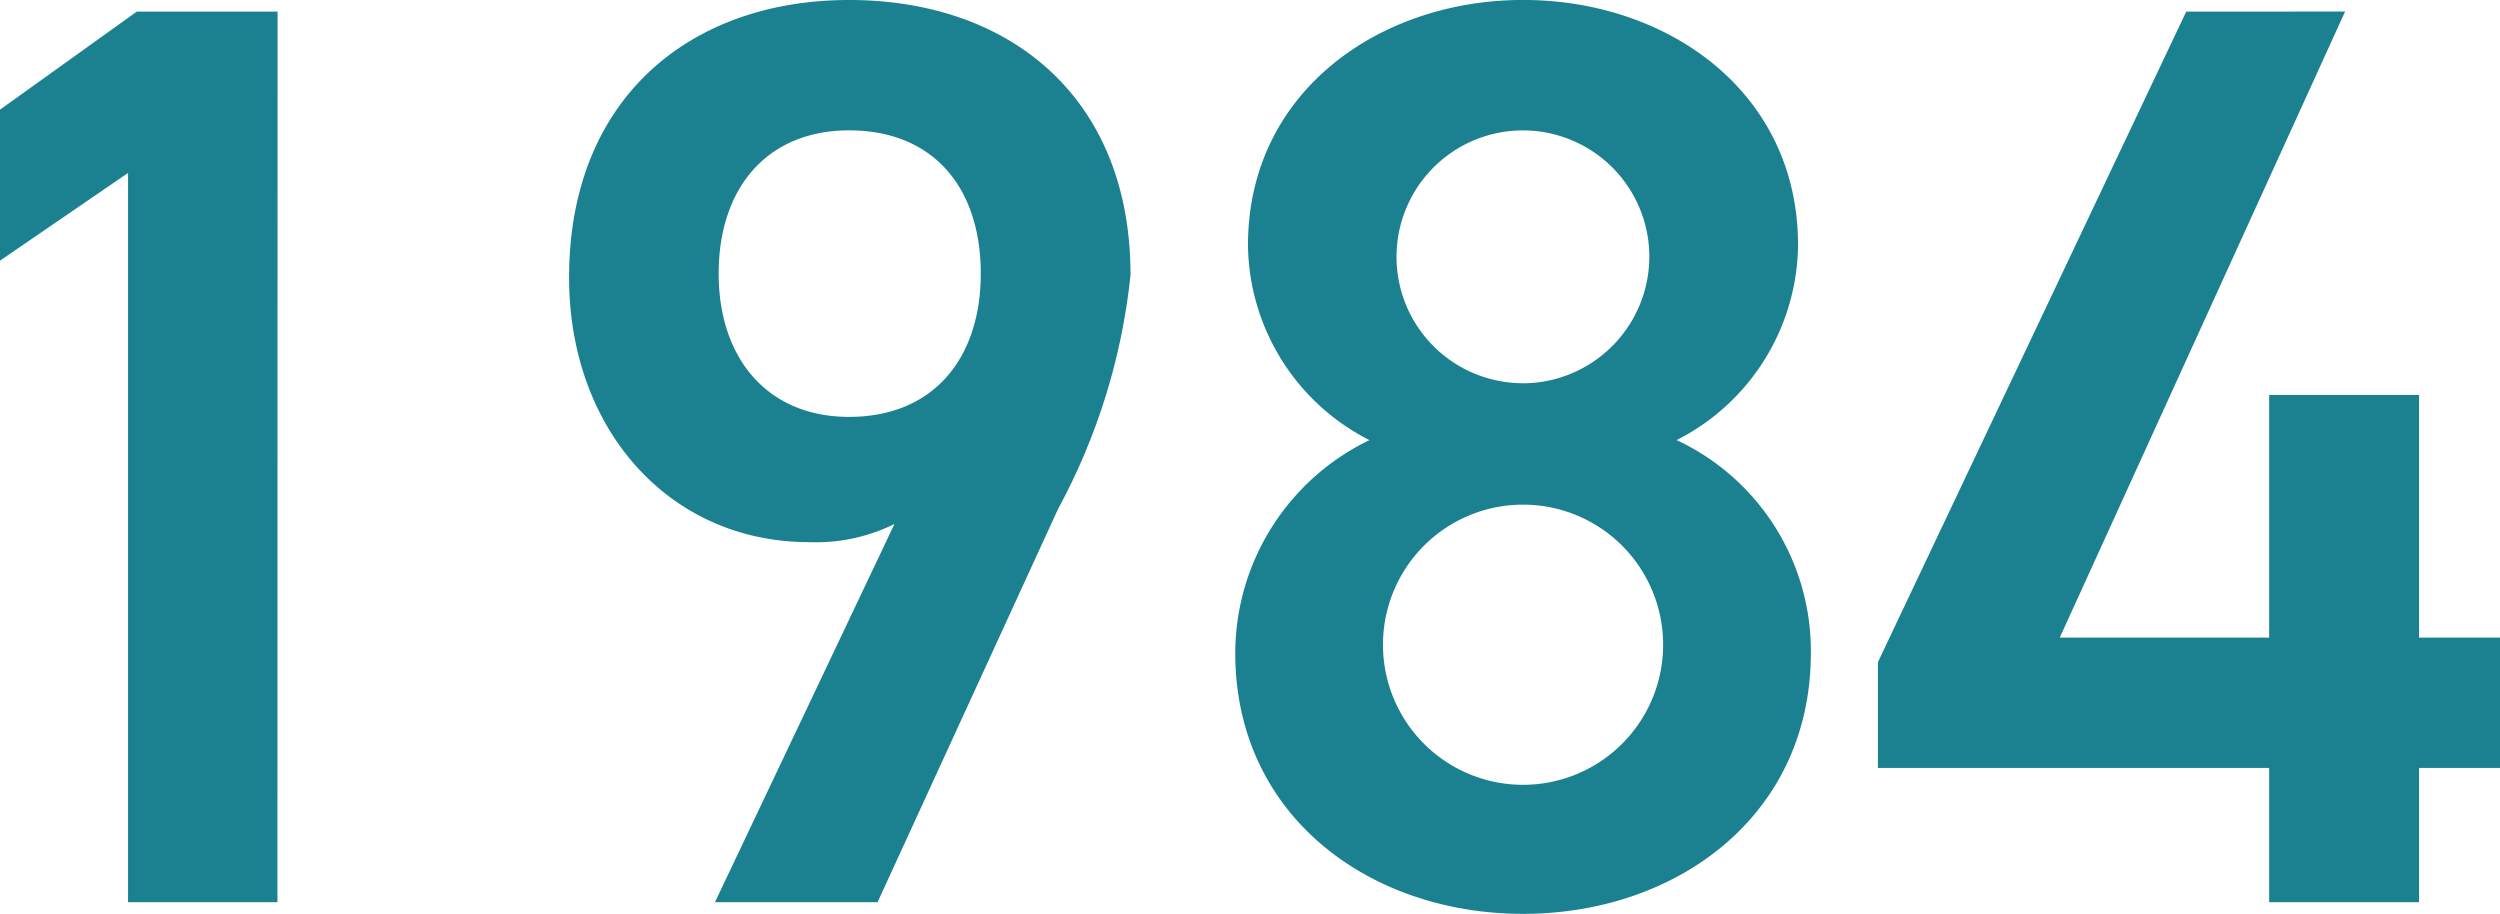
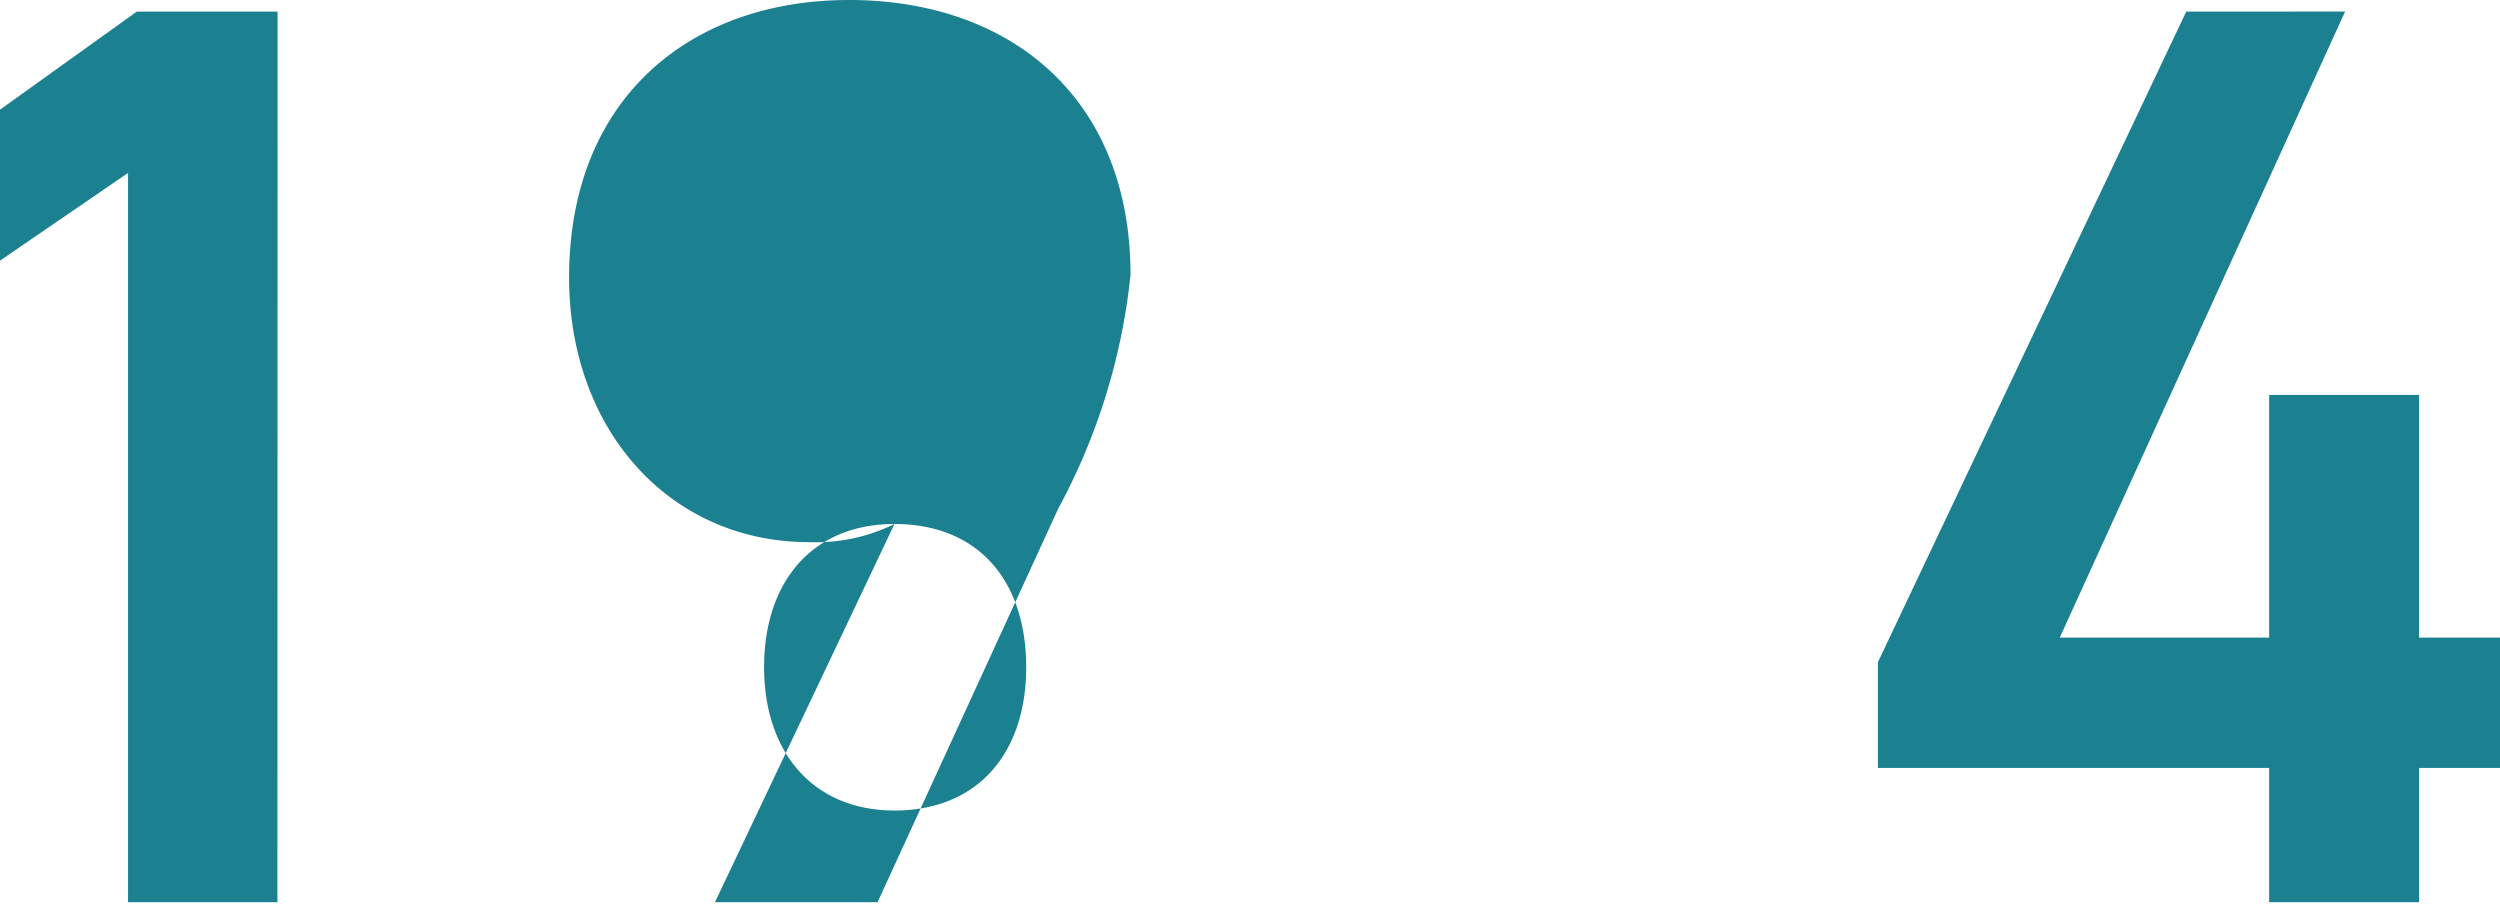
<svg xmlns="http://www.w3.org/2000/svg" width="55.039" height="20.119" viewBox="0 0 55.039 20.119">
  <g id="_1984" data-name="1984" transform="translate(-2.274 -327.577)">
    <path id="パス_56110" data-name="パス 56110" d="M6.989,177.083H3.7V161.027L.88,162.959v-3.324l3.012-2.159h3.1Z" transform="translate(1.393 170.357)" fill="#1b8190" />
-     <path id="パス_56111" data-name="パス 56111" d="M12.894,168.912a3.906,3.906,0,0,1-1.878.4c-3.069,0-5.285-2.472-5.285-5.827,0-3.949,2.671-6.109,6.166-6.109,3.523,0,6.194,2.131,6.194,6.052a13.782,13.782,0,0,1-1.591,5.145l-3.978,8.666H8.942Zm-1-8.666c-1.787,0-2.87,1.25-2.87,3.154,0,1.875,1.082,3.154,2.87,3.154,1.849,0,2.9-1.279,2.9-3.154,0-1.9-1.049-3.154-2.9-3.154" transform="translate(9.072 170.201)" fill="#1b8190" />
-     <path id="パス_56112" data-name="パス 56112" d="M14.363,167.065a4.873,4.873,0,0,1-2.673-4.29c0-3.381,2.9-5.4,6.055-5.4,3.18,0,6.055,2.017,6.055,5.4a4.873,4.873,0,0,1-2.673,4.29,5.124,5.124,0,0,1,2.955,4.688c0,3.583-2.955,5.742-6.336,5.742s-6.336-2.159-6.336-5.742a5.216,5.216,0,0,1,2.955-4.688m3.381,7.589a3.084,3.084,0,0,0,0-6.168,3.084,3.084,0,0,0,0,6.168m0-8.839A2.793,2.793,0,0,0,20.526,163a2.783,2.783,0,1,0-2.782,2.813" transform="translate(18.059 170.201)" fill="#1b8190" />
+     <path id="パス_56111" data-name="パス 56111" d="M12.894,168.912a3.906,3.906,0,0,1-1.878.4c-3.069,0-5.285-2.472-5.285-5.827,0-3.949,2.671-6.109,6.166-6.109,3.523,0,6.194,2.131,6.194,6.052a13.782,13.782,0,0,1-1.591,5.145l-3.978,8.666H8.942Zc-1.787,0-2.87,1.25-2.87,3.154,0,1.875,1.082,3.154,2.87,3.154,1.849,0,2.9-1.279,2.9-3.154,0-1.9-1.049-3.154-2.9-3.154" transform="translate(9.072 170.201)" fill="#1b8190" />
    <path id="パス_56113" data-name="パス 56113" d="M27.172,157.475,20.89,171.258H25.5v-5.342h3.3v5.342h1.79v2.87h-1.79v2.955H25.5v-2.955H16.886V171.8l6.788-14.323Z" transform="translate(26.731 170.356)" fill="#1b8190" />
  </g>
</svg>